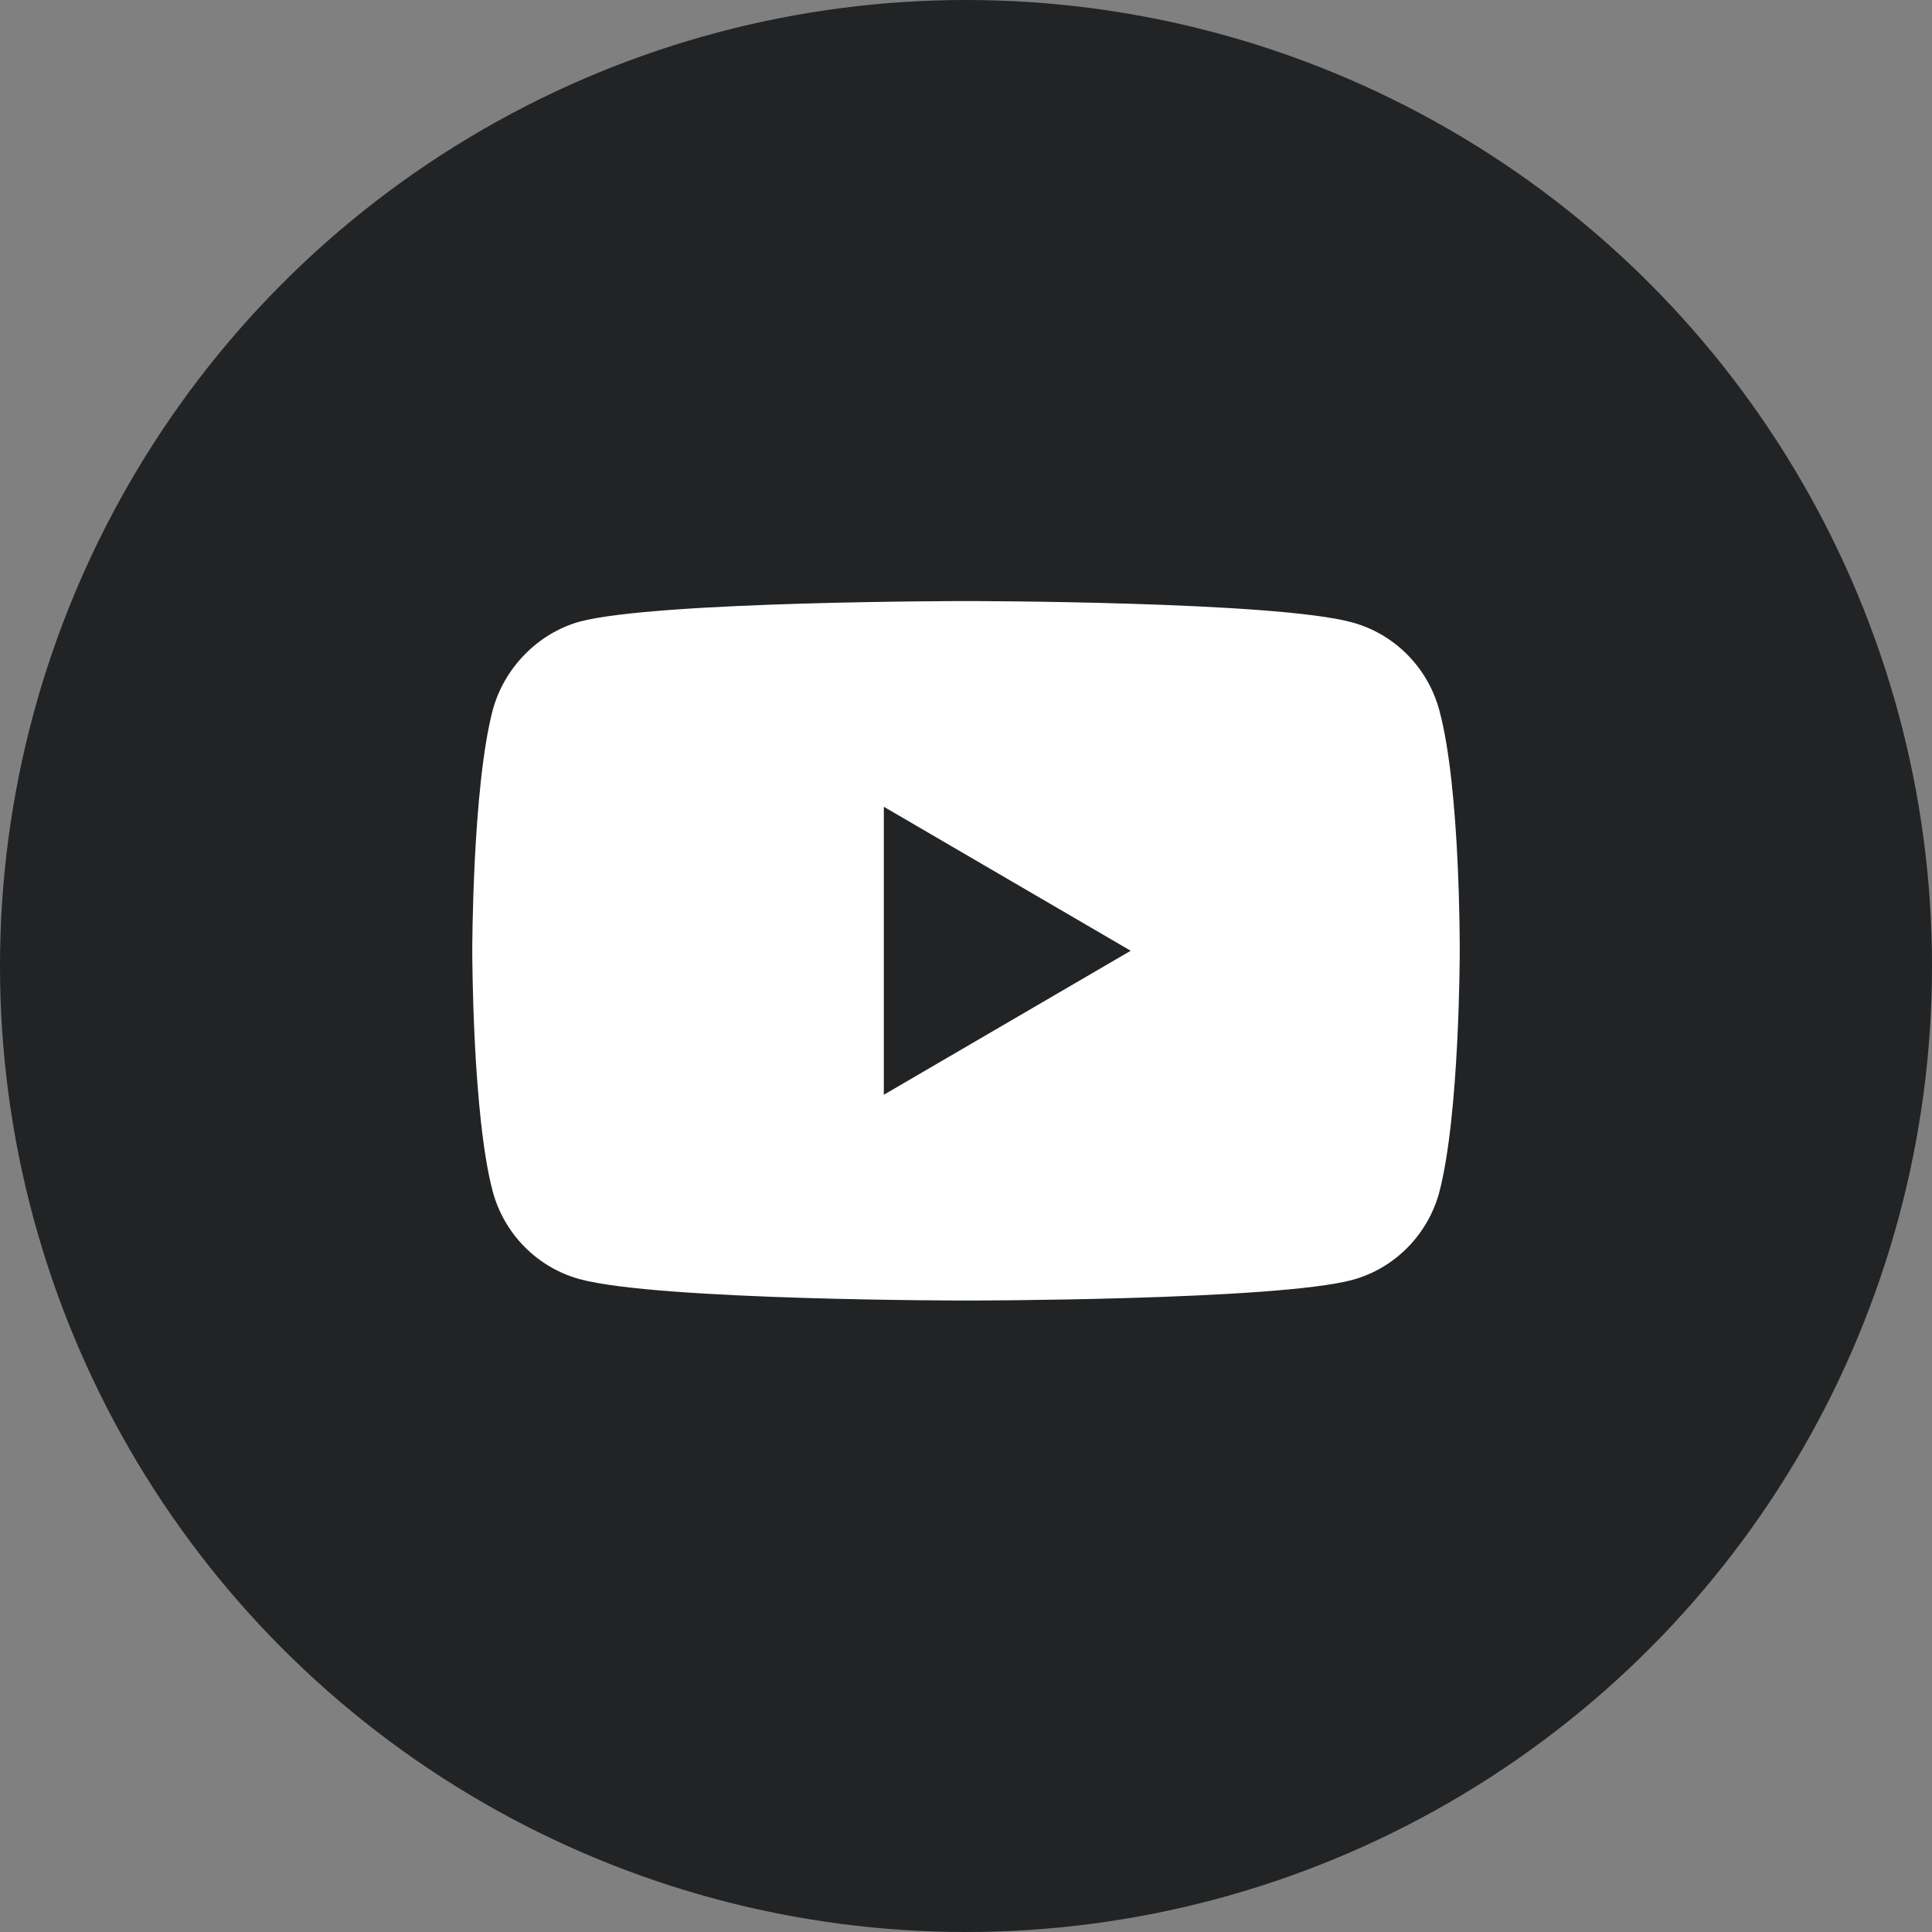
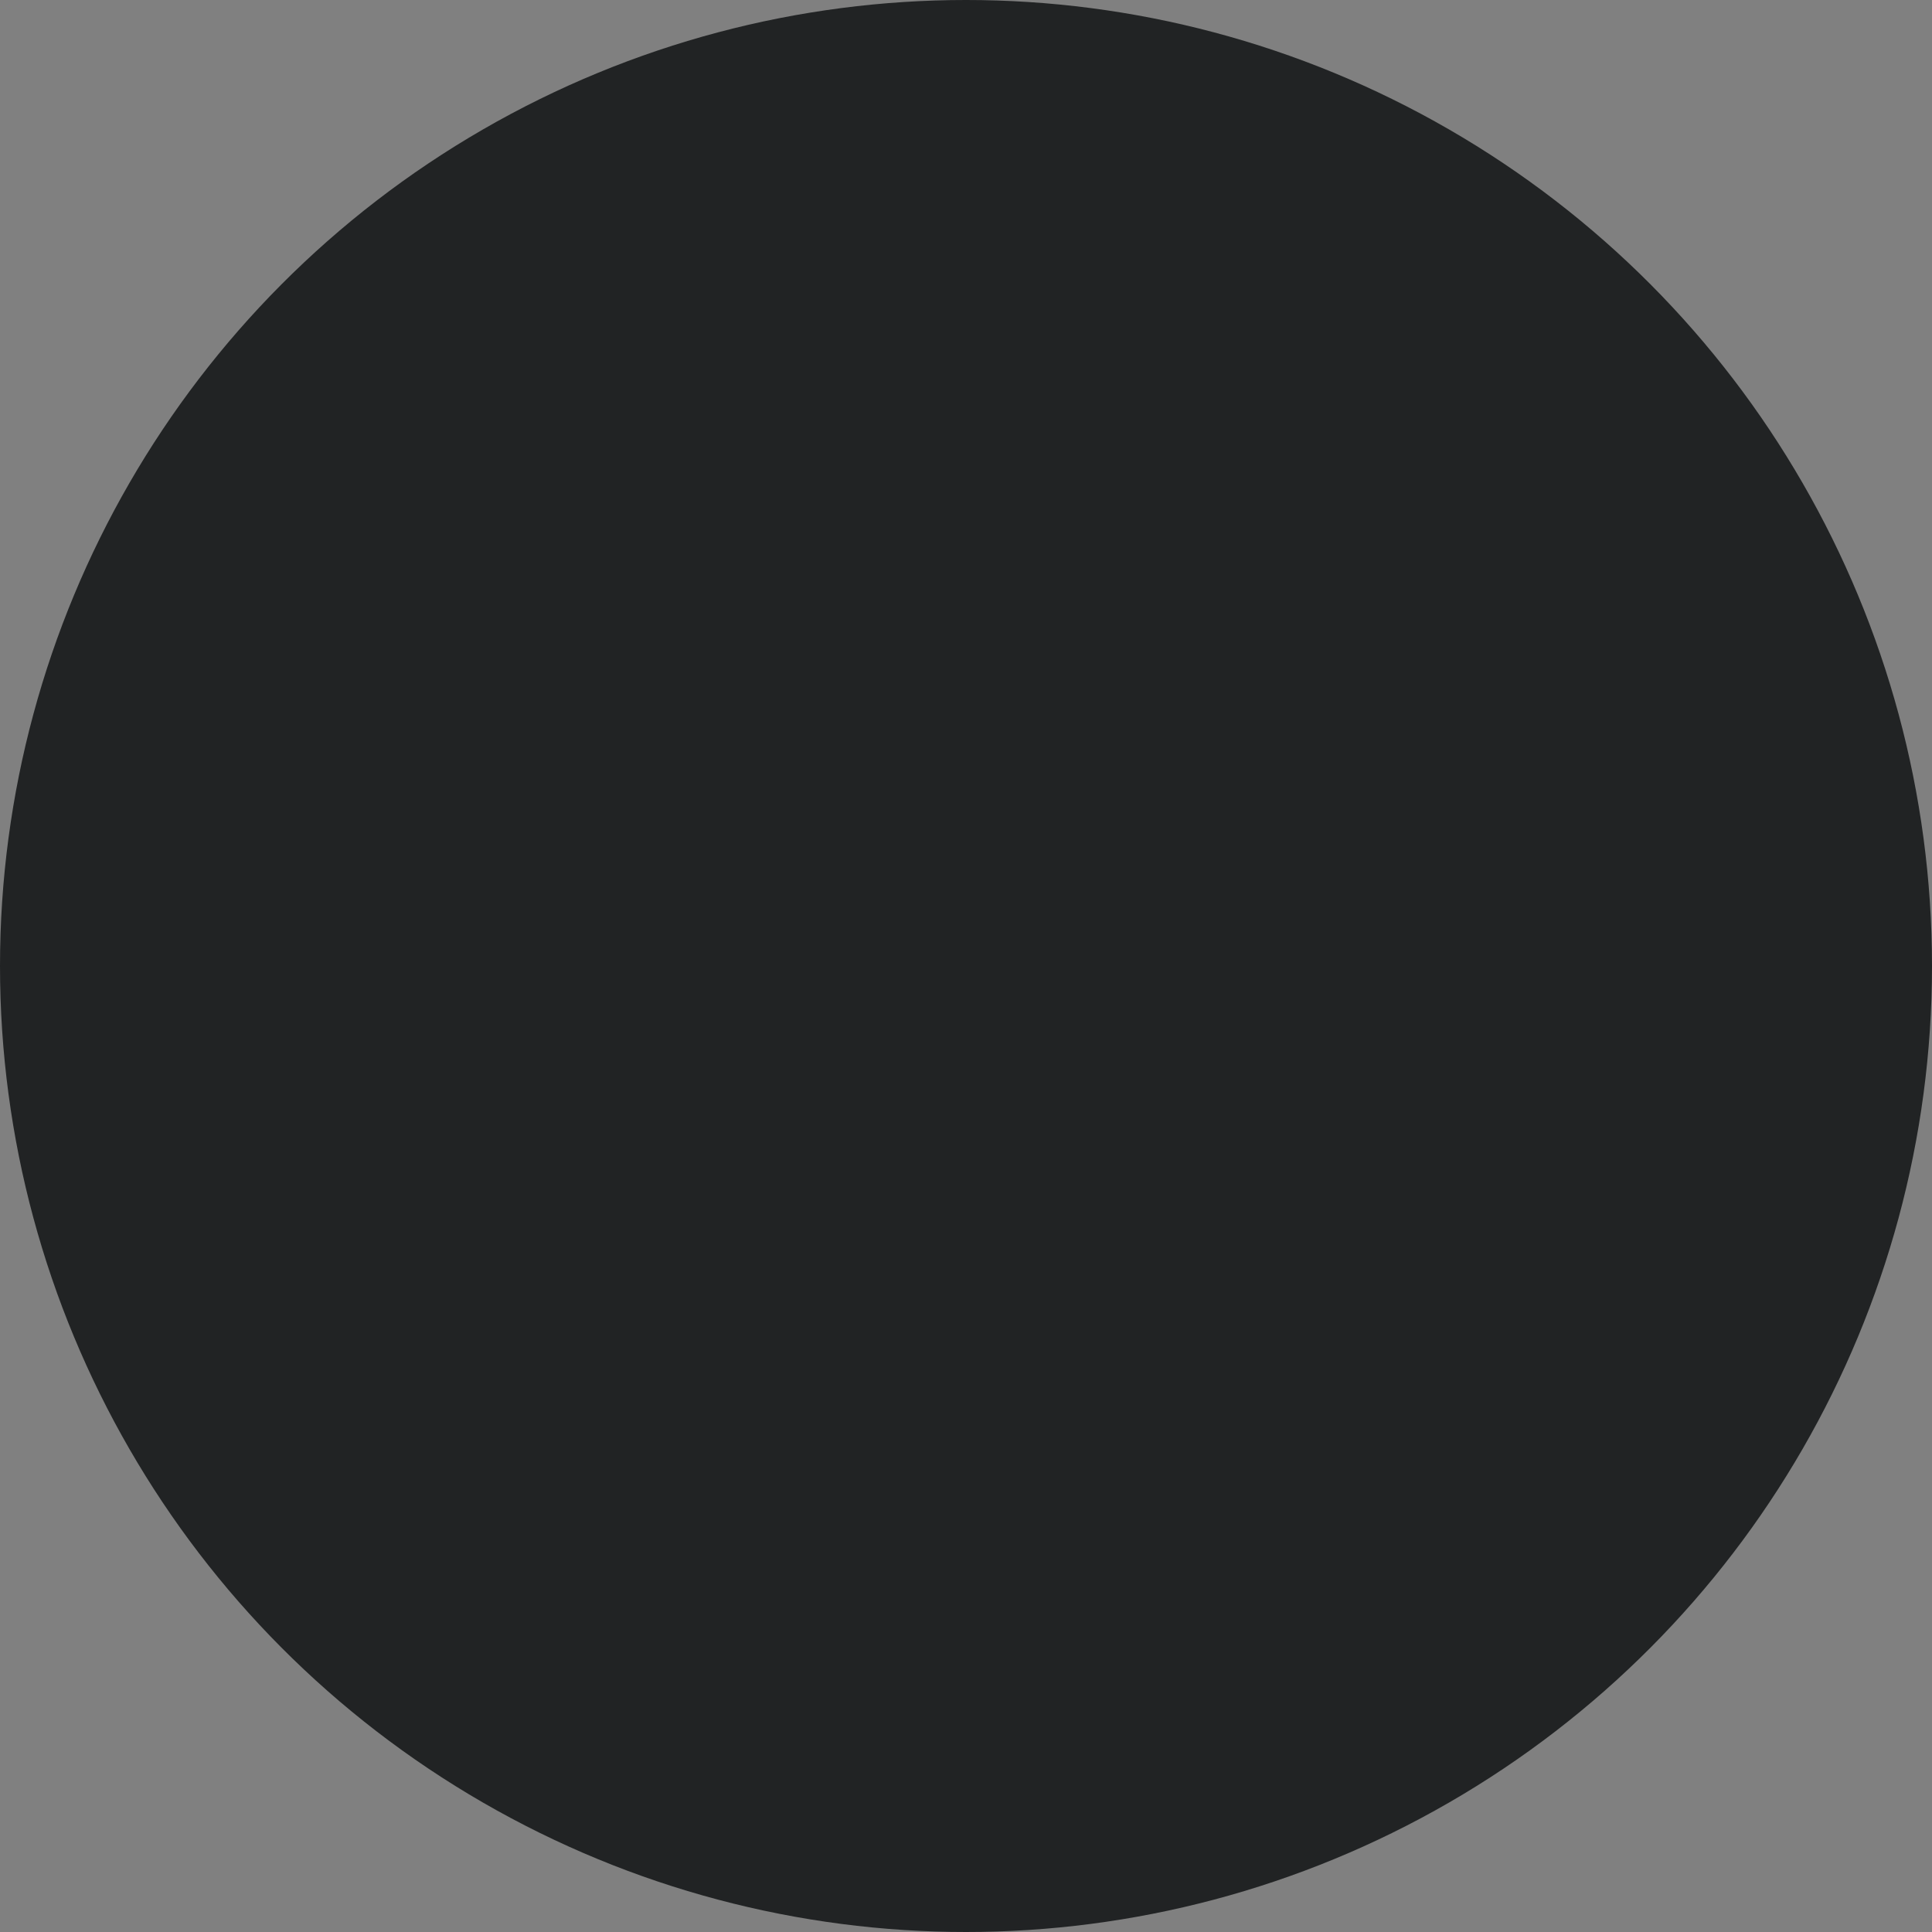
<svg xmlns="http://www.w3.org/2000/svg" width="45" height="45" viewBox="0 0 45 45" fill="none">
  <rect x="0" y="0" width="45" height="45" fill="#808080" stroke="none" />
  <circle cx="22.5" cy="22.5" r="22.5" fill="#212324" />
-   <path d="M33.526 16.549C33.261 15.553 32.484 14.767 31.499 14.498C29.699 14 22.5 14 22.5 14C22.5 14 15.301 14 13.501 14.479C12.535 14.748 11.739 15.553 11.474 16.549C11 18.37 11 22.146 11 22.146C11 22.146 11 25.941 11.474 27.742C11.739 28.739 12.516 29.525 13.501 29.793C15.32 30.292 22.5 30.292 22.5 30.292C22.5 30.292 29.699 30.292 31.499 29.812C32.484 29.544 33.261 28.758 33.526 27.762C34 25.941 34 22.165 34 22.165C34 22.165 34.019 18.37 33.526 16.549Z" fill="white" />
-   <path d="M20.586 25.499L26.336 22.145L20.586 18.791V25.499Z" fill="#212324" />
</svg>